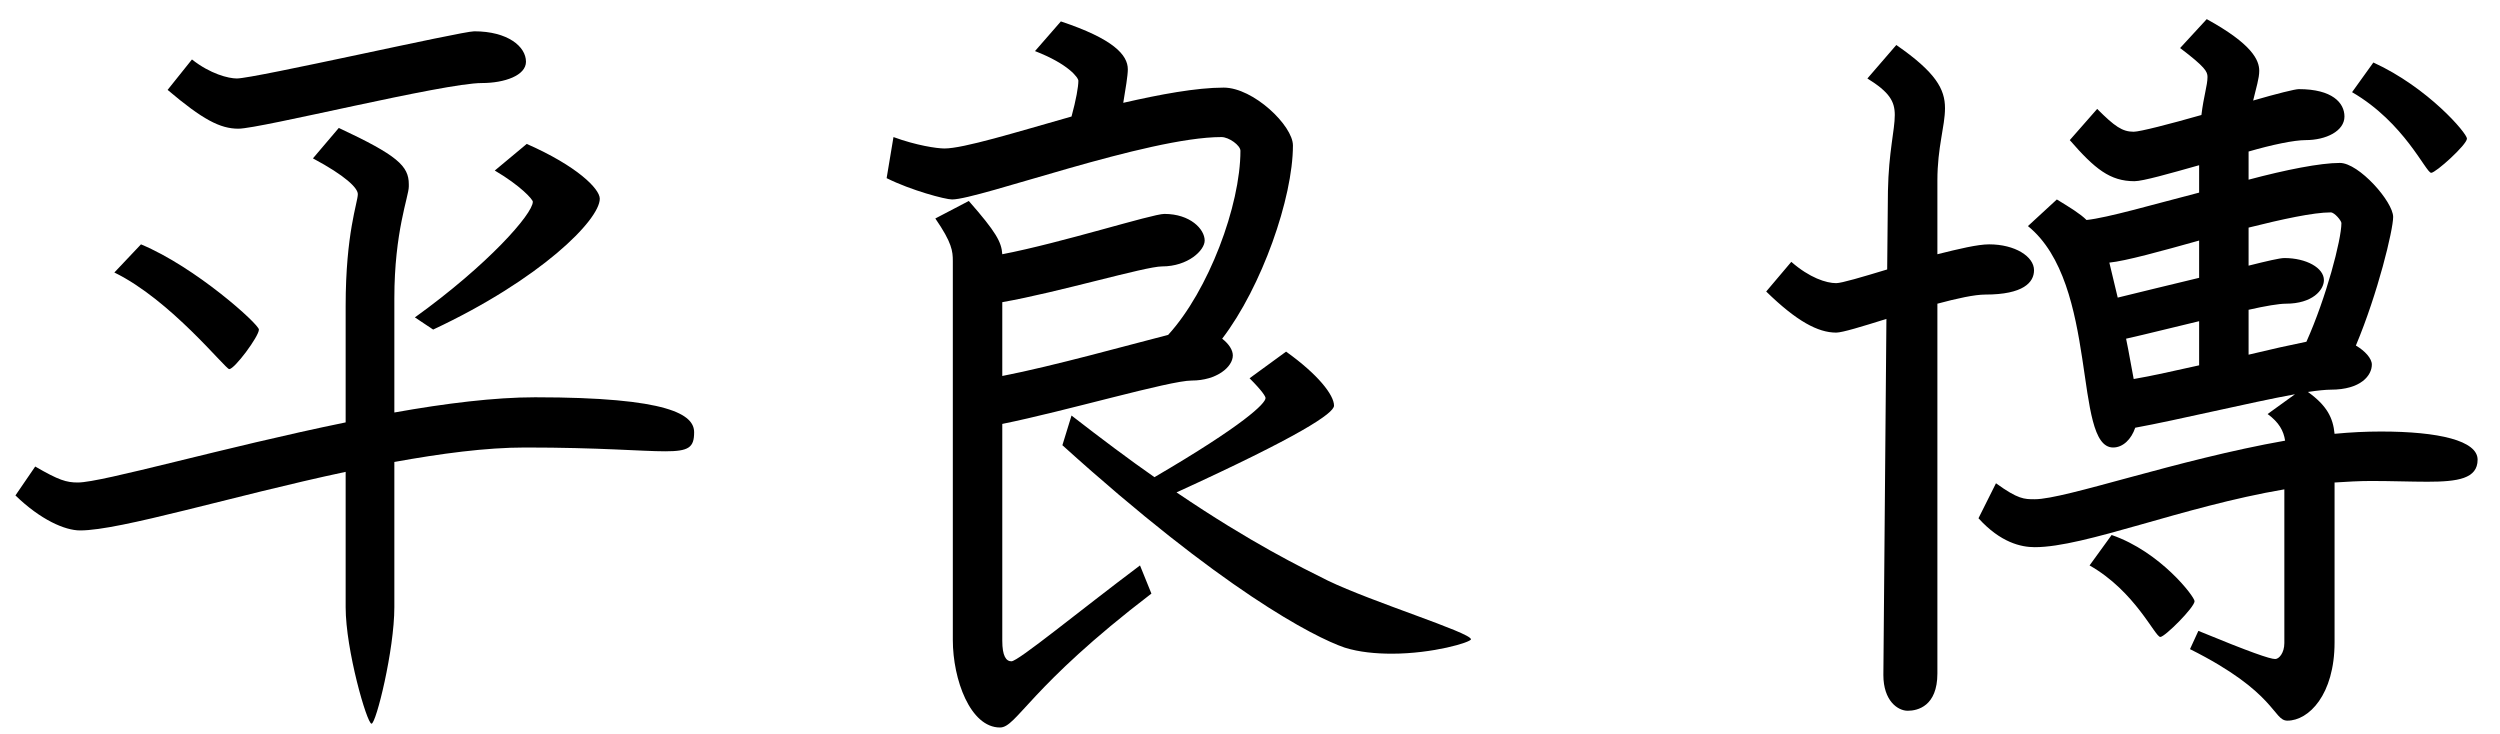
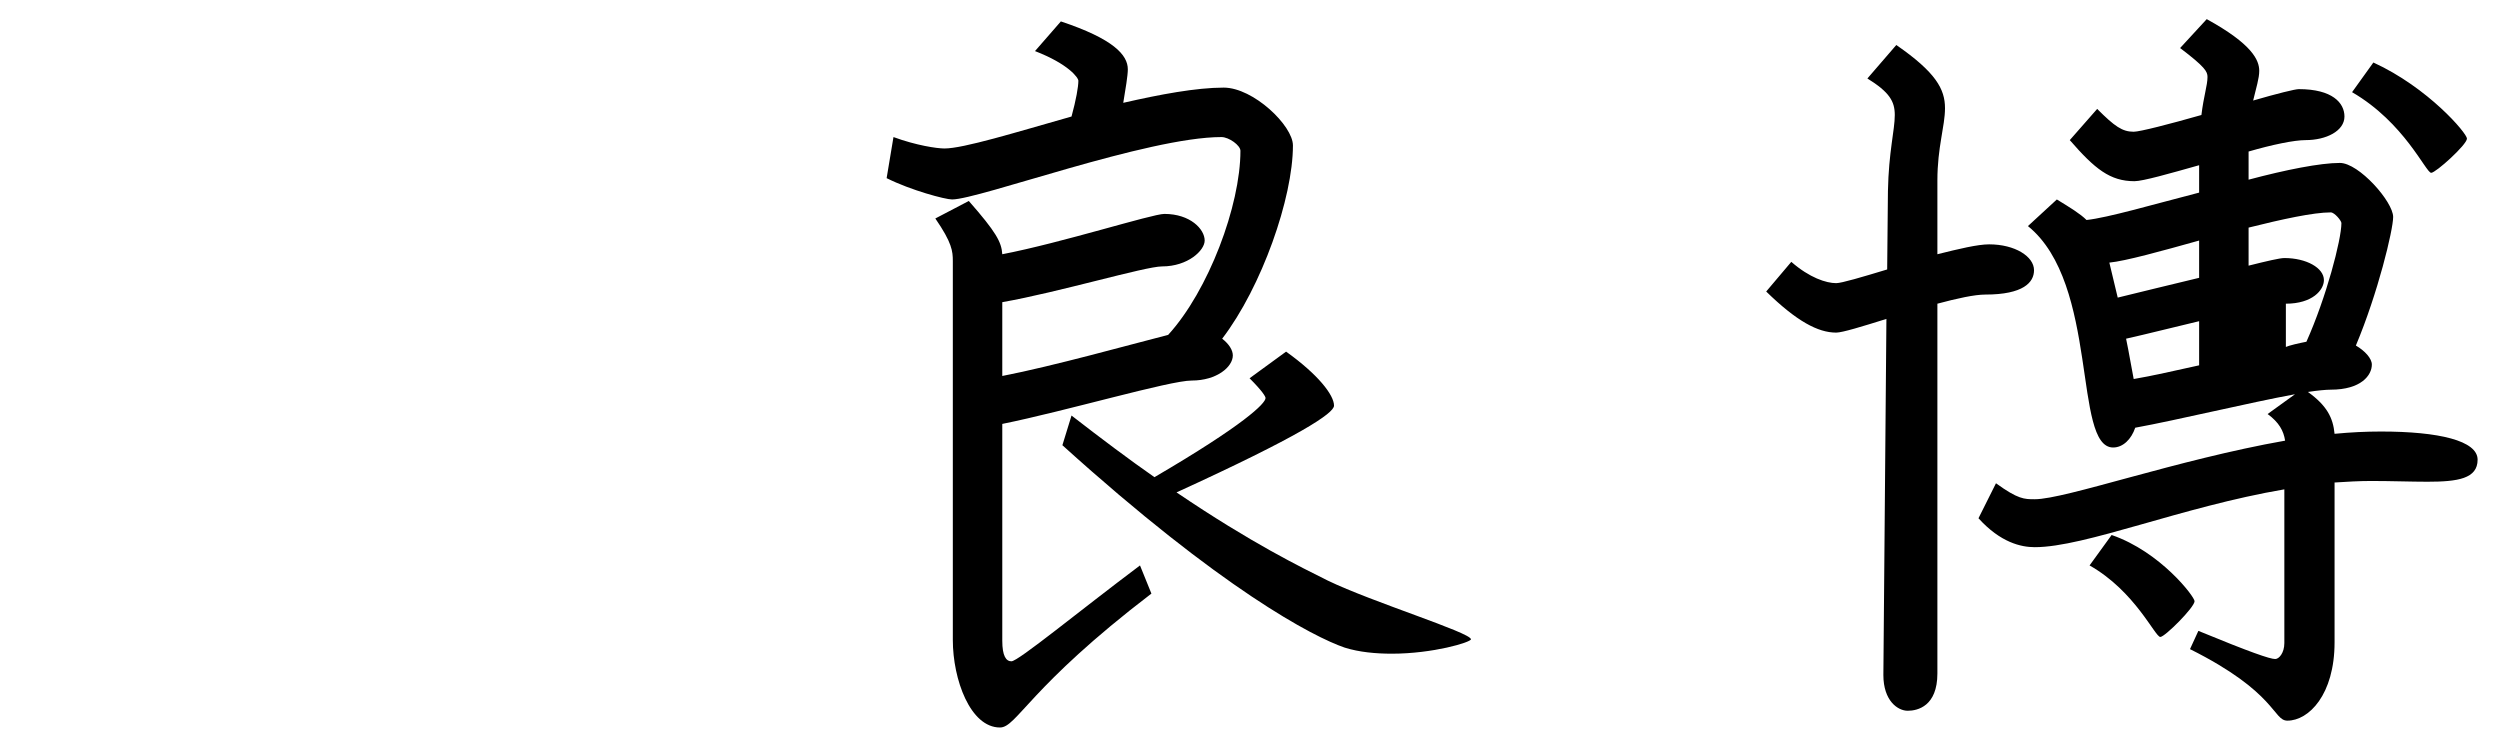
<svg xmlns="http://www.w3.org/2000/svg" width="92" height="27" viewBox="0 0 92 27" fill="none">
-   <path d="M90.784 5.1C90.784 5.324 89.636 6.36 89.468 6.36C89.272 6.36 88.488 4.512 86.556 3.392L87.34 2.3C89.356 3.224 90.784 4.904 90.784 5.1ZM91.176 16.916C91.176 17.616 90.448 17.728 89.328 17.728C88.712 17.728 88.012 17.7 87.256 17.7C86.808 17.7 86.36 17.728 85.912 17.756V23.636C85.912 25.568 84.96 26.52 84.176 26.52C83.644 26.52 83.784 25.484 80.592 23.888L80.9 23.216C82.804 24 83.532 24.252 83.728 24.252C83.868 24.252 84.064 24.028 84.064 23.664V18.008C80.284 18.652 76.728 20.136 74.88 20.136C74.376 20.136 73.62 19.968 72.808 19.072L73.452 17.784C74.264 18.372 74.488 18.372 74.88 18.372C76 18.372 80.116 16.916 84.092 16.216C84.036 15.852 83.868 15.544 83.448 15.236L84.456 14.508C82.776 14.816 80.116 15.46 78.576 15.74C78.436 16.16 78.128 16.468 77.764 16.468C76.28 16.468 77.26 10.448 74.628 8.32L75.692 7.34C76.196 7.648 76.56 7.872 76.784 8.096C77.568 8.012 79.192 7.536 80.928 7.088V6.08C79.836 6.388 78.856 6.668 78.548 6.668C77.652 6.668 77.092 6.22 76.168 5.156L77.176 4.008C77.82 4.652 78.1 4.848 78.52 4.848C78.744 4.848 79.836 4.568 81.012 4.232C81.096 3.532 81.236 3.14 81.236 2.832C81.236 2.636 81.152 2.468 80.228 1.768L81.208 0.704C82.888 1.628 83.14 2.216 83.14 2.608C83.14 2.888 83.028 3.224 82.916 3.7C83.784 3.448 84.456 3.28 84.596 3.28C85.828 3.28 86.276 3.784 86.276 4.288C86.276 4.82 85.604 5.156 84.848 5.156C84.428 5.156 83.616 5.324 82.748 5.576V6.612C84.12 6.248 85.38 5.996 86.108 5.996C86.808 5.996 88.068 7.424 88.068 7.984C88.068 8.46 87.508 10.784 86.696 12.716C87.032 12.912 87.284 13.192 87.284 13.416C87.284 13.808 86.892 14.34 85.772 14.34C85.604 14.34 85.296 14.368 84.932 14.424C85.632 14.928 85.856 15.376 85.912 15.964C86.5 15.908 87.06 15.88 87.62 15.88C89.748 15.88 91.176 16.216 91.176 16.916ZM80.76 22.124C80.76 22.348 79.668 23.44 79.5 23.44C79.304 23.44 78.576 21.76 76.896 20.808L77.708 19.688C79.5 20.304 80.76 21.956 80.76 22.124ZM74.852 9.944C74.852 10.392 74.46 10.84 73.06 10.84C72.668 10.84 72.024 10.98 71.296 11.176V24.784C71.296 25.988 70.568 26.156 70.204 26.156C69.84 26.156 69.308 25.792 69.308 24.84L69.42 11.736C68.524 12.016 67.796 12.24 67.572 12.24C66.9 12.24 66.116 11.82 64.996 10.728L65.92 9.636C66.592 10.224 67.208 10.42 67.572 10.42C67.768 10.42 68.524 10.196 69.448 9.916L69.476 7.032C69.504 5.576 69.728 4.792 69.728 4.232C69.728 3.728 69.532 3.392 68.72 2.888L69.784 1.656C71.24 2.664 71.576 3.28 71.576 3.98C71.576 4.652 71.296 5.408 71.296 6.64V9.356C72.08 9.16 72.78 8.992 73.2 8.992C74.152 8.992 74.852 9.44 74.852 9.944ZM86.164 8.208C86.164 8.124 85.912 7.816 85.772 7.816C85.128 7.816 83.98 8.068 82.748 8.376V9.776C83.42 9.608 83.896 9.496 84.064 9.496C84.876 9.496 85.52 9.86 85.52 10.308C85.52 10.672 85.1 11.176 84.12 11.176C83.868 11.176 83.364 11.26 82.748 11.4V13.052C83.56 12.856 84.316 12.688 84.876 12.576C85.604 10.952 86.164 8.824 86.164 8.208ZM80.928 10.224V8.852C79.528 9.244 78.212 9.608 77.624 9.664C77.708 10.028 77.82 10.476 77.932 10.952C78.744 10.756 79.864 10.476 80.928 10.224ZM80.928 13.444V11.82C79.976 12.044 78.996 12.296 78.24 12.464C78.352 12.996 78.436 13.528 78.52 13.948C79.192 13.836 80.032 13.64 80.928 13.444Z" fill="black" />
+   <path d="M90.784 5.1C90.784 5.324 89.636 6.36 89.468 6.36C89.272 6.36 88.488 4.512 86.556 3.392L87.34 2.3C89.356 3.224 90.784 4.904 90.784 5.1ZM91.176 16.916C91.176 17.616 90.448 17.728 89.328 17.728C88.712 17.728 88.012 17.7 87.256 17.7C86.808 17.7 86.36 17.728 85.912 17.756V23.636C85.912 25.568 84.96 26.52 84.176 26.52C83.644 26.52 83.784 25.484 80.592 23.888L80.9 23.216C82.804 24 83.532 24.252 83.728 24.252C83.868 24.252 84.064 24.028 84.064 23.664V18.008C80.284 18.652 76.728 20.136 74.88 20.136C74.376 20.136 73.62 19.968 72.808 19.072L73.452 17.784C74.264 18.372 74.488 18.372 74.88 18.372C76 18.372 80.116 16.916 84.092 16.216C84.036 15.852 83.868 15.544 83.448 15.236L84.456 14.508C82.776 14.816 80.116 15.46 78.576 15.74C78.436 16.16 78.128 16.468 77.764 16.468C76.28 16.468 77.26 10.448 74.628 8.32L75.692 7.34C76.196 7.648 76.56 7.872 76.784 8.096C77.568 8.012 79.192 7.536 80.928 7.088V6.08C79.836 6.388 78.856 6.668 78.548 6.668C77.652 6.668 77.092 6.22 76.168 5.156L77.176 4.008C77.82 4.652 78.1 4.848 78.52 4.848C78.744 4.848 79.836 4.568 81.012 4.232C81.096 3.532 81.236 3.14 81.236 2.832C81.236 2.636 81.152 2.468 80.228 1.768L81.208 0.704C82.888 1.628 83.14 2.216 83.14 2.608C83.14 2.888 83.028 3.224 82.916 3.7C83.784 3.448 84.456 3.28 84.596 3.28C85.828 3.28 86.276 3.784 86.276 4.288C86.276 4.82 85.604 5.156 84.848 5.156C84.428 5.156 83.616 5.324 82.748 5.576V6.612C84.12 6.248 85.38 5.996 86.108 5.996C86.808 5.996 88.068 7.424 88.068 7.984C88.068 8.46 87.508 10.784 86.696 12.716C87.032 12.912 87.284 13.192 87.284 13.416C87.284 13.808 86.892 14.34 85.772 14.34C85.604 14.34 85.296 14.368 84.932 14.424C85.632 14.928 85.856 15.376 85.912 15.964C86.5 15.908 87.06 15.88 87.62 15.88C89.748 15.88 91.176 16.216 91.176 16.916ZM80.76 22.124C80.76 22.348 79.668 23.44 79.5 23.44C79.304 23.44 78.576 21.76 76.896 20.808L77.708 19.688C79.5 20.304 80.76 21.956 80.76 22.124ZM74.852 9.944C74.852 10.392 74.46 10.84 73.06 10.84C72.668 10.84 72.024 10.98 71.296 11.176V24.784C71.296 25.988 70.568 26.156 70.204 26.156C69.84 26.156 69.308 25.792 69.308 24.84L69.42 11.736C68.524 12.016 67.796 12.24 67.572 12.24C66.9 12.24 66.116 11.82 64.996 10.728L65.92 9.636C66.592 10.224 67.208 10.42 67.572 10.42C67.768 10.42 68.524 10.196 69.448 9.916L69.476 7.032C69.504 5.576 69.728 4.792 69.728 4.232C69.728 3.728 69.532 3.392 68.72 2.888L69.784 1.656C71.24 2.664 71.576 3.28 71.576 3.98C71.576 4.652 71.296 5.408 71.296 6.64V9.356C72.08 9.16 72.78 8.992 73.2 8.992C74.152 8.992 74.852 9.44 74.852 9.944ZM86.164 8.208C86.164 8.124 85.912 7.816 85.772 7.816C85.128 7.816 83.98 8.068 82.748 8.376V9.776C83.42 9.608 83.896 9.496 84.064 9.496C84.876 9.496 85.52 9.86 85.52 10.308C85.52 10.672 85.1 11.176 84.12 11.176V13.052C83.56 12.856 84.316 12.688 84.876 12.576C85.604 10.952 86.164 8.824 86.164 8.208ZM80.928 10.224V8.852C79.528 9.244 78.212 9.608 77.624 9.664C77.708 10.028 77.82 10.476 77.932 10.952C78.744 10.756 79.864 10.476 80.928 10.224ZM80.928 13.444V11.82C79.976 12.044 78.996 12.296 78.24 12.464C78.352 12.996 78.436 13.528 78.52 13.948C79.192 13.836 80.032 13.64 80.928 13.444Z" fill="black" />
  <path d="M54.132 23.524C54.132 23.636 52.732 24.056 51.22 24.056C50.632 24.056 50.016 24 49.484 23.832C48.336 23.44 44.948 21.676 39.096 16.384L39.432 15.292C40.552 16.16 41.56 16.916 42.484 17.56C45.788 15.628 46.572 14.844 46.572 14.648C46.572 14.592 46.46 14.396 45.984 13.92L47.328 12.94C48.504 13.78 49.092 14.536 49.092 14.928C49.092 15.208 47.832 16.048 43.296 18.12C46.068 19.996 47.86 20.864 48.868 21.368C50.492 22.152 54.104 23.272 54.132 23.524ZM47.58 5.352C47.58 7.284 46.432 10.56 44.976 12.464C45.228 12.66 45.368 12.884 45.368 13.08C45.368 13.5 44.78 14.004 43.856 14.004C43.044 14.004 39.236 15.124 36.884 15.6V23.58C36.884 24.14 37.024 24.336 37.22 24.336C37.472 24.336 39.712 22.488 41.952 20.808L42.372 21.844C37.864 25.288 37.416 26.772 36.8 26.772C35.708 26.772 35.064 25.008 35.064 23.552V9.608C35.064 9.244 35.036 8.936 34.42 8.04L35.652 7.396C36.66 8.544 36.856 8.908 36.884 9.356C39.068 8.936 42.4 7.872 42.848 7.872C43.8 7.872 44.332 8.432 44.332 8.852C44.332 9.216 43.716 9.804 42.764 9.804C42.148 9.804 38.956 10.756 36.884 11.12V13.836C38.76 13.472 41.56 12.688 42.988 12.324C44.472 10.7 45.648 7.564 45.648 5.548C45.648 5.352 45.228 5.044 44.948 5.044C42.232 5.044 36.016 7.34 35.036 7.34C34.784 7.34 33.524 7.004 32.628 6.556L32.88 5.044C33.72 5.352 34.476 5.464 34.756 5.464C35.456 5.464 37.36 4.876 39.432 4.288C39.6 3.672 39.684 3.196 39.684 2.972C39.684 2.86 39.32 2.356 38.088 1.88L39.04 0.788C40.972 1.432 41.504 2.02 41.504 2.552C41.504 2.776 41.42 3.28 41.336 3.784C42.68 3.476 44.024 3.224 45.032 3.224C46.124 3.224 47.58 4.624 47.58 5.352Z" fill="black" />
-   <path d="M22.072 7.312C22.072 8.096 19.888 10.28 15.94 12.128L15.268 11.68C17.956 9.748 19.608 7.872 19.608 7.424C19.608 7.34 19.16 6.836 18.208 6.276L19.384 5.296C21.232 6.108 22.072 6.948 22.072 7.312ZM19.356 2.272C19.356 2.776 18.572 3.056 17.732 3.056C16.332 3.056 9.584 4.736 8.772 4.736C8.1 4.736 7.456 4.4 6.168 3.308L7.064 2.188C7.736 2.72 8.408 2.888 8.716 2.888C9.36 2.888 16.976 1.152 17.452 1.152C18.684 1.152 19.356 1.712 19.356 2.272ZM25.544 15.908C25.544 16.468 25.348 16.608 24.48 16.608C23.612 16.608 22.072 16.468 19.328 16.468C17.872 16.468 16.22 16.692 14.512 17V22.348C14.512 23.916 13.84 26.632 13.672 26.632C13.504 26.632 12.72 23.916 12.72 22.348V17.364C8.52 18.26 4.432 19.52 2.948 19.52C2.388 19.52 1.492 19.128 0.568 18.232L1.296 17.168C2.164 17.672 2.444 17.756 2.864 17.756C3.76 17.756 8.212 16.468 12.72 15.544V11.26C12.72 8.572 13.168 7.452 13.168 7.144C13.168 6.92 12.72 6.472 11.516 5.828L12.468 4.708C14.624 5.716 15.044 6.108 15.044 6.78V6.864C15.044 7.228 14.512 8.516 14.512 10.98V15.18C16.388 14.844 18.208 14.62 19.692 14.62C24.648 14.62 25.544 15.264 25.544 15.908ZM9.528 12.128C9.528 12.38 8.632 13.584 8.436 13.584C8.296 13.584 6.28 11.036 4.208 10.028L5.188 8.992C7.204 9.832 9.528 11.932 9.528 12.128Z" fill="black" />
</svg>